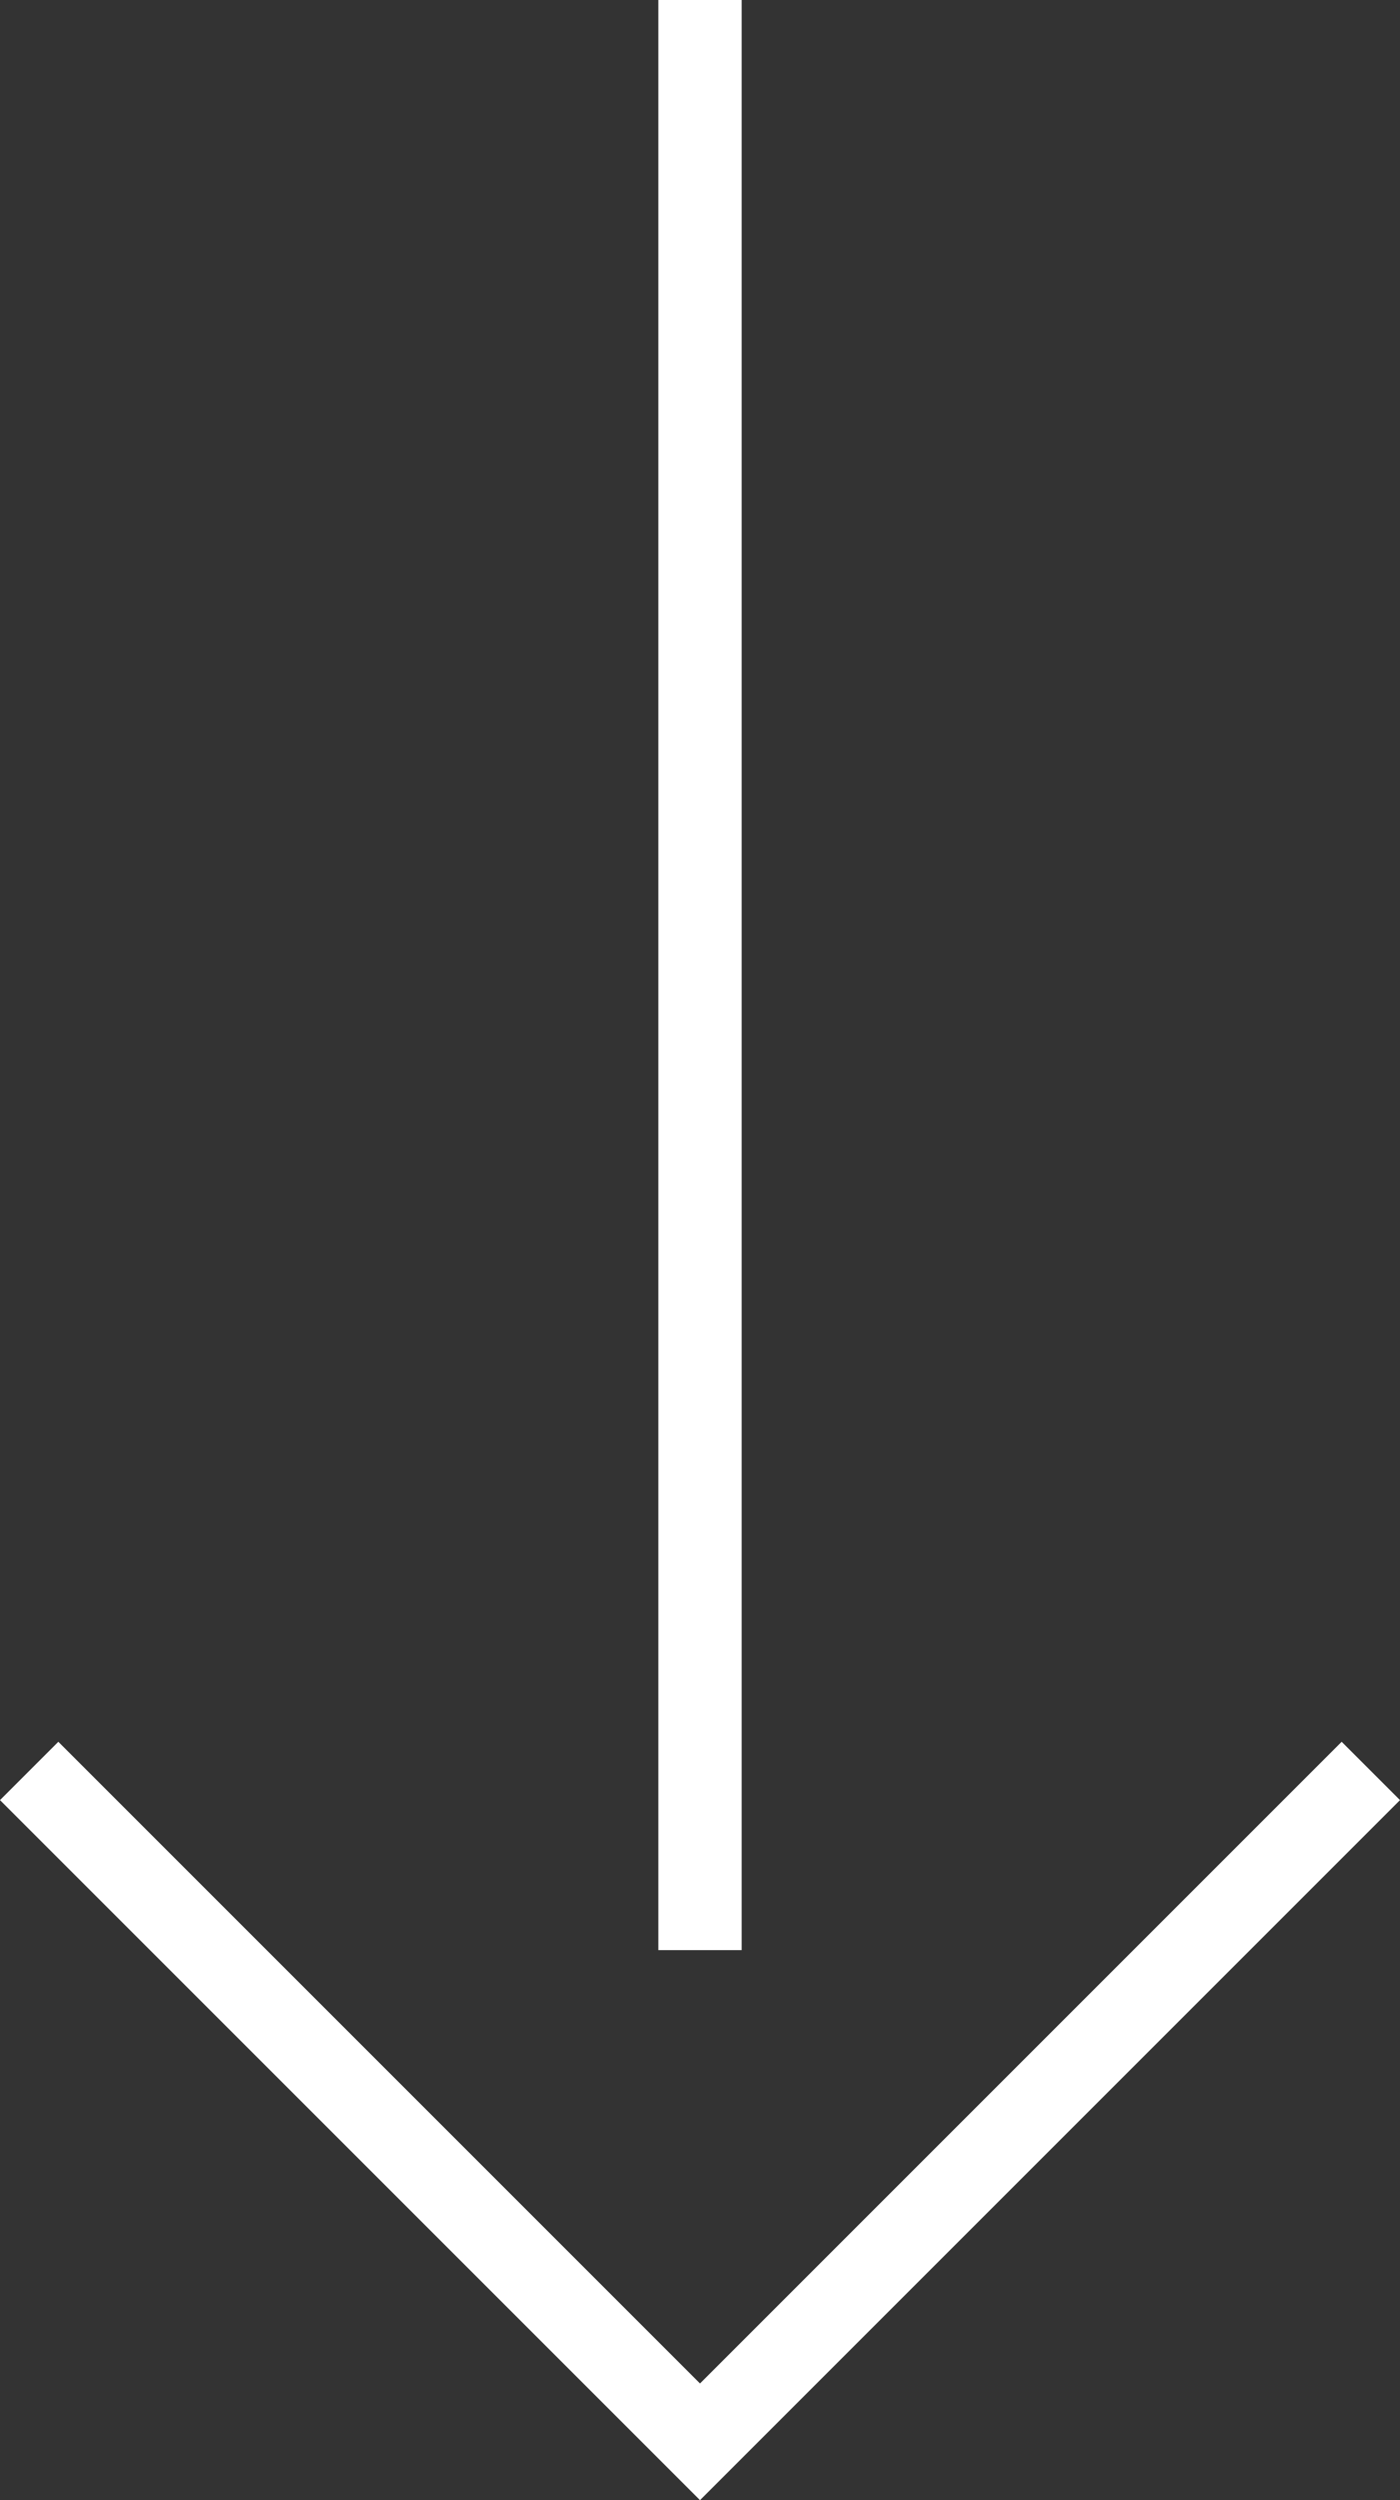
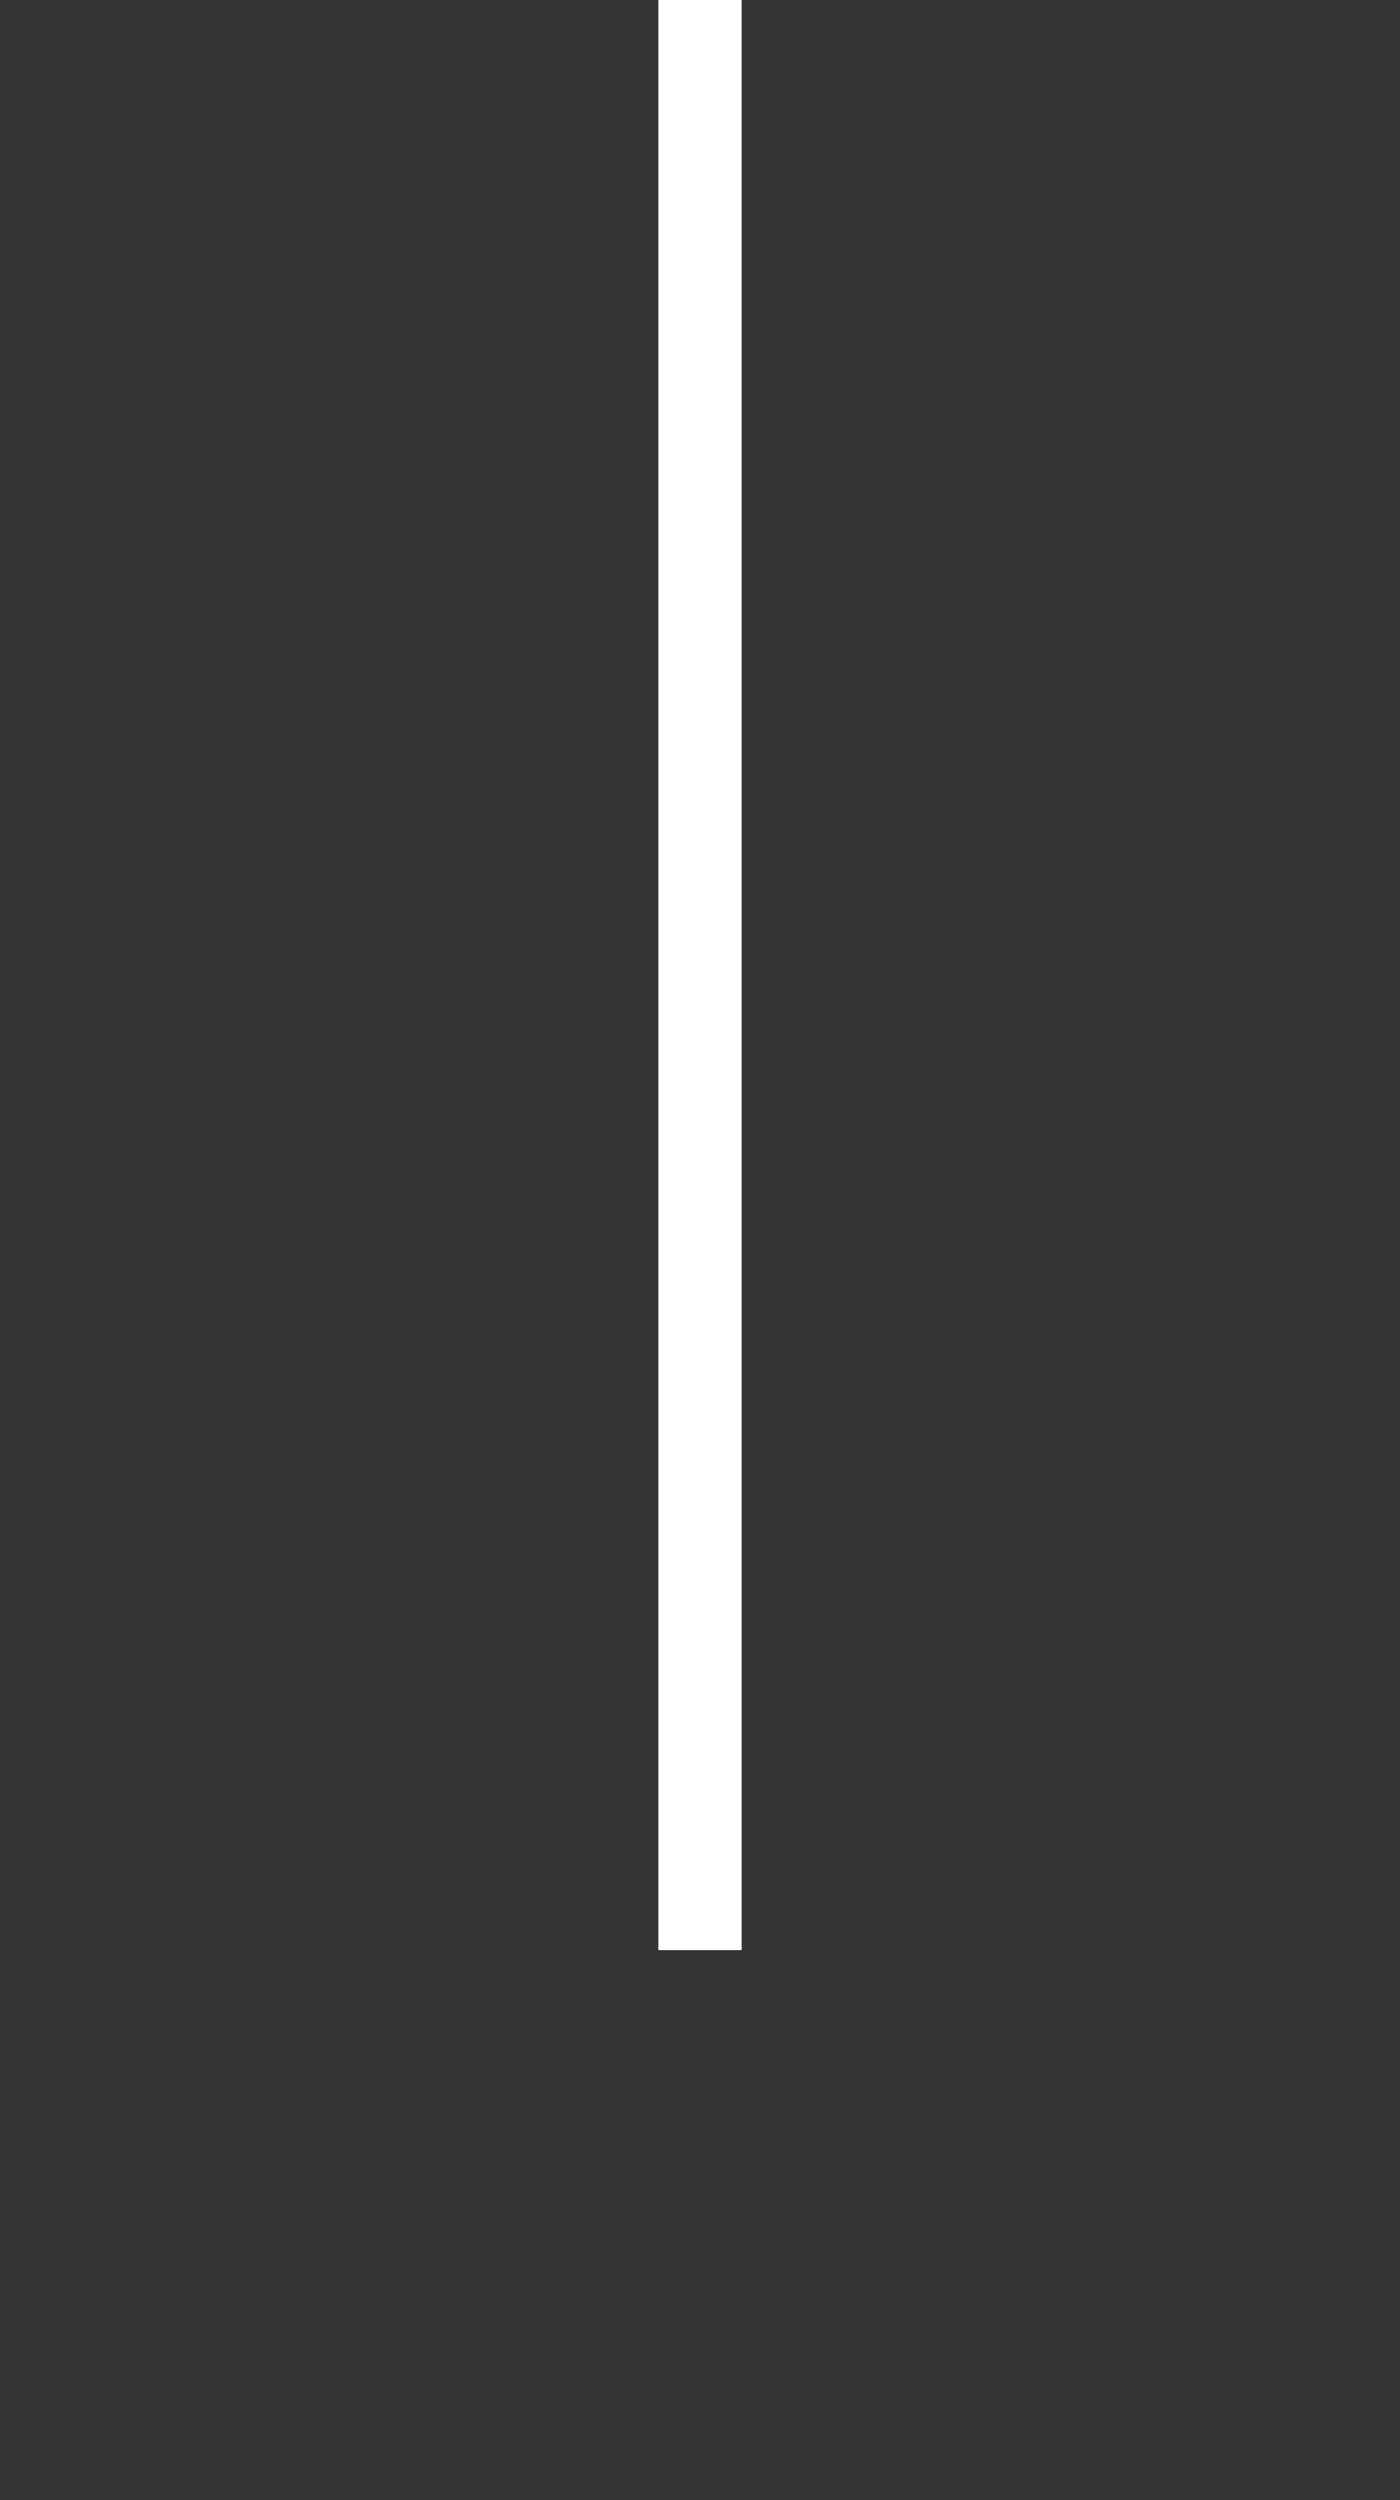
<svg xmlns="http://www.w3.org/2000/svg" id="Ebene_1" viewBox="0 0 33.6 60">
  <rect x="0" y="0" width="33.6" height="60" fill="#333333" stroke="none" />
  <defs>
    <style>.cls-1{fill:#fff;}</style>
  </defs>
  <g id="Gruppe_123">
    <g id="Pfad_50">
-       <polygon class="cls-1" points="16.8 60 0 43.2 1.4 41.8 16.8 57.2 32.2 41.8 33.6 43.2 16.8 60" />
-     </g>
+       </g>
    <g id="Linie_85">
      <rect class="cls-1" x="15.8" width="2" height="46.8" />
    </g>
  </g>
</svg>